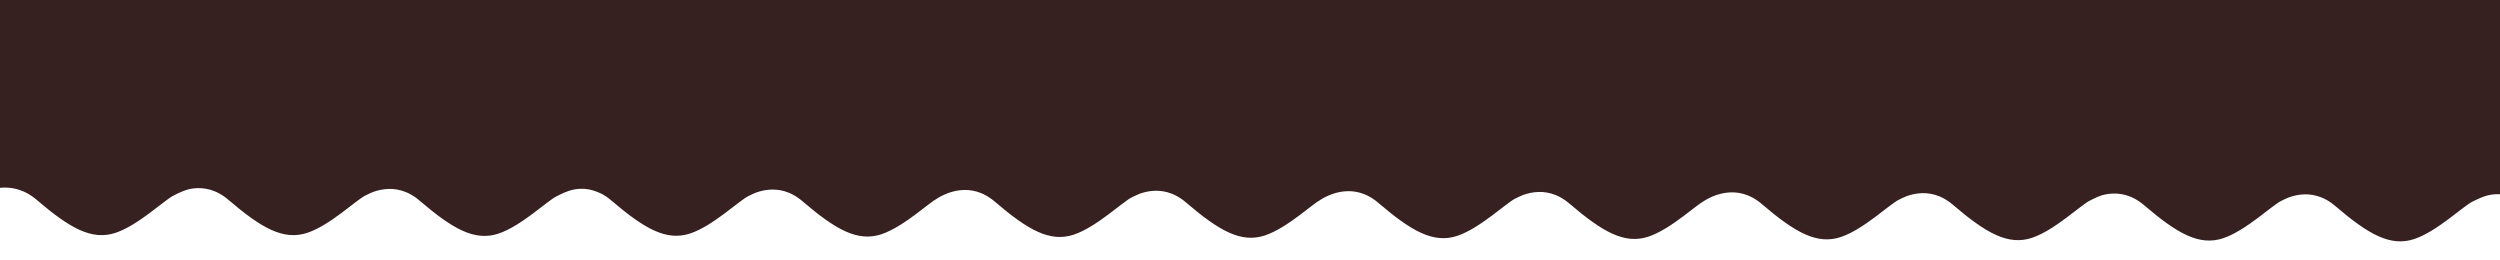
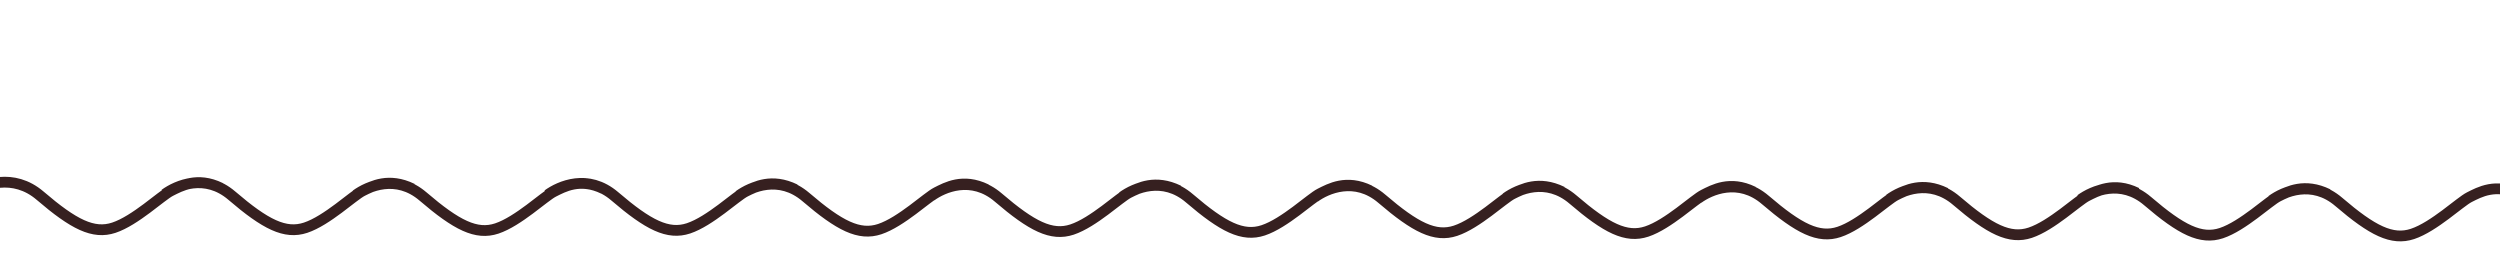
<svg xmlns="http://www.w3.org/2000/svg" width="2086" height="217" viewBox="0 0 2086 217" fill="none">
  <g clip-path="url(#clip0_257_122)">
    <path d="M-24 160.806C-14.167 153.639 11.1 144.105 33.5 163.305C61.5 187.305 77.996 195.668 95 190C113 184 134.5 163.306 142.5 159.306C150.5 155.306 164.5 147.306 184 156.806M137.5 162C147.333 154.833 171.1 144.105 193.5 163.305C221.5 187.305 237.996 195.668 255 190C273 184 294.5 163.306 302.5 159.306C310.5 155.306 324.5 148 344 157.5M457 162.53C466.833 155.364 490.6 144.635 513 163.835C541 187.835 557.496 196.198 574.5 190.53C592.5 184.53 614 163.836 622 159.836C630 155.836 644 148.53 663.5 158.03M297 162.661C306.833 155.494 330.6 144.766 353 163.966C381 187.966 397.496 196.329 414.5 190.661C432.5 184.661 454 163.967 462 159.967C470 155.967 484 147.967 503.5 157.467M616.5 163.191C626.333 156.025 650.1 145.296 672.5 164.496C700.5 188.496 716.996 196.859 734 191.191C752 185.191 773.5 164.497 781.5 160.497C789.5 156.497 803.5 148.497 823 157.997M777 163.53C786.833 156.364 810.6 145.635 833 164.835C861 188.835 877.496 197.198 894.5 191.53C912.5 185.53 934 164.836 942 160.836C950 156.836 964 149.53 983.5 159.03M936.5 164.191C946.333 157.025 970.1 146.296 992.5 165.496C1020.5 189.496 1037 197.859 1054 192.191C1072 186.191 1093.5 165.497 1101.5 161.497C1109.5 157.497 1123.5 149.497 1143 158.997M1097 164.53C1106.83 157.364 1130.6 146.635 1153 165.835C1181 189.835 1197.5 198.198 1214.5 192.53C1232.5 186.53 1254 165.836 1262 161.836C1270 157.836 1284 150.53 1303.5 160.03M1256.5 165.191C1266.33 158.025 1290.1 147.296 1312.5 166.496C1340.5 190.496 1357 198.859 1374 193.191C1392 187.191 1413.5 166.497 1421.5 162.497C1429.5 158.497 1443.5 150.497 1463 159.997M1417 165.53C1426.83 158.364 1450.6 147.635 1473 166.835C1501 190.835 1517.5 199.198 1534.5 193.53C1552.5 187.53 1574 166.836 1582 162.836C1590 158.836 1604 151.53 1623.5 161.03M1576.5 166.191C1586.33 159.025 1610.1 148.296 1632.5 167.496C1660.5 191.496 1677 199.859 1694 194.191C1712 188.191 1733.5 167.497 1741.5 163.497C1749.5 159.497 1763.5 151.497 1783 160.997M1736 166.53C1745.83 159.364 1769.6 148.635 1792 167.835C1820 191.835 1836.5 200.198 1853.5 194.53C1871.5 188.53 1893 167.836 1901 163.836C1909 159.836 1923 152.53 1942.5 162.03M1895.5 167.191C1905.33 160.025 1929.1 149.296 1951.5 168.496C1979.5 192.496 1996 200.859 2013 195.191C2031 189.191 2052.5 168.497 2060.5 164.497C2068.5 160.497 2082.5 152.497 2102 161.997" stroke="#362020" stroke-width="9" />
-     <path d="M-24 153.806C-14.167 146.639 11.1 137.105 33.5 156.305C61.5 180.305 77.996 188.668 95 183C113 177 134.5 156.306 142.5 152.306C150.5 148.306 164.5 140.306 184 149.806M137.5 155C147.333 147.833 171.1 137.105 193.5 156.305C221.5 180.305 237.996 188.668 255 183C273 177 294.5 156.306 302.5 152.306C310.5 148.306 324.5 141 344 150.5M457 155.53C466.833 148.364 490.6 137.635 513 156.835C541 180.835 557.496 189.198 574.5 183.53C592.5 177.53 614 156.836 622 152.836C630 148.836 644 141.53 663.5 151.03M297 155.661C306.833 148.494 330.6 137.766 353 156.966C381 180.966 397.496 189.329 414.5 183.661C432.5 177.661 454 156.967 462 152.967C470 148.967 484 140.967 503.5 150.467M616.5 156.191C626.333 149.025 650.1 138.296 672.5 157.496C700.5 181.496 716.996 189.859 734 184.191C752 178.191 773.5 157.497 781.5 153.497C789.5 149.497 803.5 141.497 823 150.997M777 156.53C786.833 149.364 810.6 138.635 833 157.835C861 181.835 877.496 190.198 894.5 184.53C912.5 178.53 934 157.836 942 153.836C950 149.836 964 142.53 983.5 152.03M936.5 157.191C946.333 150.025 970.1 139.296 992.5 158.496C1020.5 182.496 1037 190.859 1054 185.191C1072 179.191 1093.5 158.497 1101.5 154.497C1109.5 150.497 1123.5 142.497 1143 151.997M1097 157.53C1106.83 150.364 1130.6 139.635 1153 158.835C1181 182.835 1197.5 191.198 1214.5 185.53C1232.5 179.53 1254 158.836 1262 154.836C1270 150.836 1284 143.53 1303.5 153.03M1256.5 158.191C1266.33 151.025 1290.1 140.296 1312.5 159.496C1340.5 183.496 1357 191.859 1374 186.191C1392 180.191 1413.5 159.497 1421.5 155.497C1429.5 151.497 1443.5 143.497 1463 152.997M1417 158.53C1426.83 151.364 1450.6 140.635 1473 159.835C1501 183.835 1517.5 192.198 1534.5 186.53C1552.5 180.53 1574 159.836 1582 155.836C1590 151.836 1604 144.53 1623.5 154.03M1576.5 159.191C1586.33 152.025 1610.1 141.296 1632.5 160.496C1660.5 184.496 1677 192.859 1694 187.191C1712 181.191 1733.5 160.497 1741.5 156.497C1749.5 152.497 1763.5 144.497 1783 153.997M1736 159.53C1745.83 152.364 1769.6 141.635 1792 160.835C1820 184.835 1836.5 193.198 1853.5 187.53C1871.5 181.53 1893 160.836 1901 156.836C1909 152.836 1923 145.53 1942.5 155.03M1895.5 160.191C1905.33 153.025 1929.1 142.296 1951.5 161.496C1979.5 185.496 1996 193.859 2013 188.191C2031 182.191 2052.5 161.497 2060.5 157.497C2068.5 153.497 2082.5 145.497 2102 154.997" stroke="#362020" stroke-width="9" />
-     <path d="M-24 115.806C-14.167 108.639 11.1 99.105 33.5 118.305C61.5 142.305 77.996 150.668 95 145C113 139 134.5 118.306 142.5 114.306C150.5 110.306 164.5 102.306 184 111.806M137.5 117C147.333 109.833 171.1 99.105 193.5 118.305C221.5 142.305 237.996 150.668 255 145C273 139 294.5 118.306 302.5 114.306C310.5 110.306 324.5 103 344 112.5M457 117.53C466.833 110.364 490.6 99.635 513 118.835C541 142.835 557.496 151.198 574.5 145.53C592.5 139.53 614 118.836 622 114.836C630 110.836 644 103.53 663.5 113.03M297 117.661C306.833 110.494 330.6 99.766 353 118.966C381 142.966 397.496 151.329 414.5 145.661C432.5 139.661 454 118.967 462 114.967C470 110.967 484 102.967 503.5 112.467M616.5 118.191C626.333 111.025 650.1 100.296 672.5 119.496C700.5 143.496 716.996 151.859 734 146.191C752 140.191 773.5 119.497 781.5 115.497C789.5 111.497 803.5 103.497 823 112.997M777 118.53C786.833 111.364 810.6 100.635 833 119.835C861 143.835 877.496 152.198 894.5 146.53C912.5 140.53 934 119.836 942 115.836C950 111.836 964 104.53 983.5 114.03M936.5 119.191C946.333 112.025 970.1 101.296 992.5 120.496C1020.5 144.496 1037 152.859 1054 147.191C1072 141.191 1093.5 120.497 1101.5 116.497C1109.5 112.497 1123.5 104.497 1143 113.997M1097 119.53C1106.83 112.364 1130.6 101.635 1153 120.835C1181 144.835 1197.5 153.198 1214.5 147.53C1232.5 141.53 1254 120.836 1262 116.836C1270 112.836 1284 105.53 1303.5 115.03M1256.5 120.191C1266.33 113.025 1290.1 102.296 1312.5 121.496C1340.5 145.496 1357 153.859 1374 148.191C1392 142.191 1413.5 121.497 1421.5 117.497C1429.5 113.497 1443.5 105.497 1463 114.997M1417 120.53C1426.83 113.364 1450.6 102.635 1473 121.835C1501 145.835 1517.5 154.198 1534.5 148.53C1552.5 142.53 1574 121.836 1582 117.836C1590 113.836 1604 106.53 1623.5 116.03M1576.5 121.191C1586.33 114.025 1610.1 103.296 1632.5 122.496C1660.5 146.496 1677 154.859 1694 149.191C1712 143.191 1733.5 122.497 1741.5 118.497C1749.5 114.497 1763.5 106.497 1783 115.997M1736 121.53C1745.83 114.364 1769.6 103.635 1792 122.835C1820 146.835 1836.5 155.198 1853.5 149.53C1871.5 143.53 1893 122.836 1901 118.836C1909 114.836 1923 107.53 1942.5 117.03M1895.5 122.191C1905.33 115.025 1929.1 104.296 1951.5 123.496C1979.5 147.496 1996 155.859 2013 150.191C2031 144.191 2052.5 123.497 2060.5 119.497C2068.5 115.497 2082.5 107.497 2102 116.997" stroke="#362020" stroke-width="71" />
-     <rect x="-30" width="2146" height="129" fill="#362020" />
  </g>
  <defs>
    <clipPath id="clip0_257_122">
      <rect width="2086" height="217" fill="white" />
    </clipPath>
  </defs>
</svg>